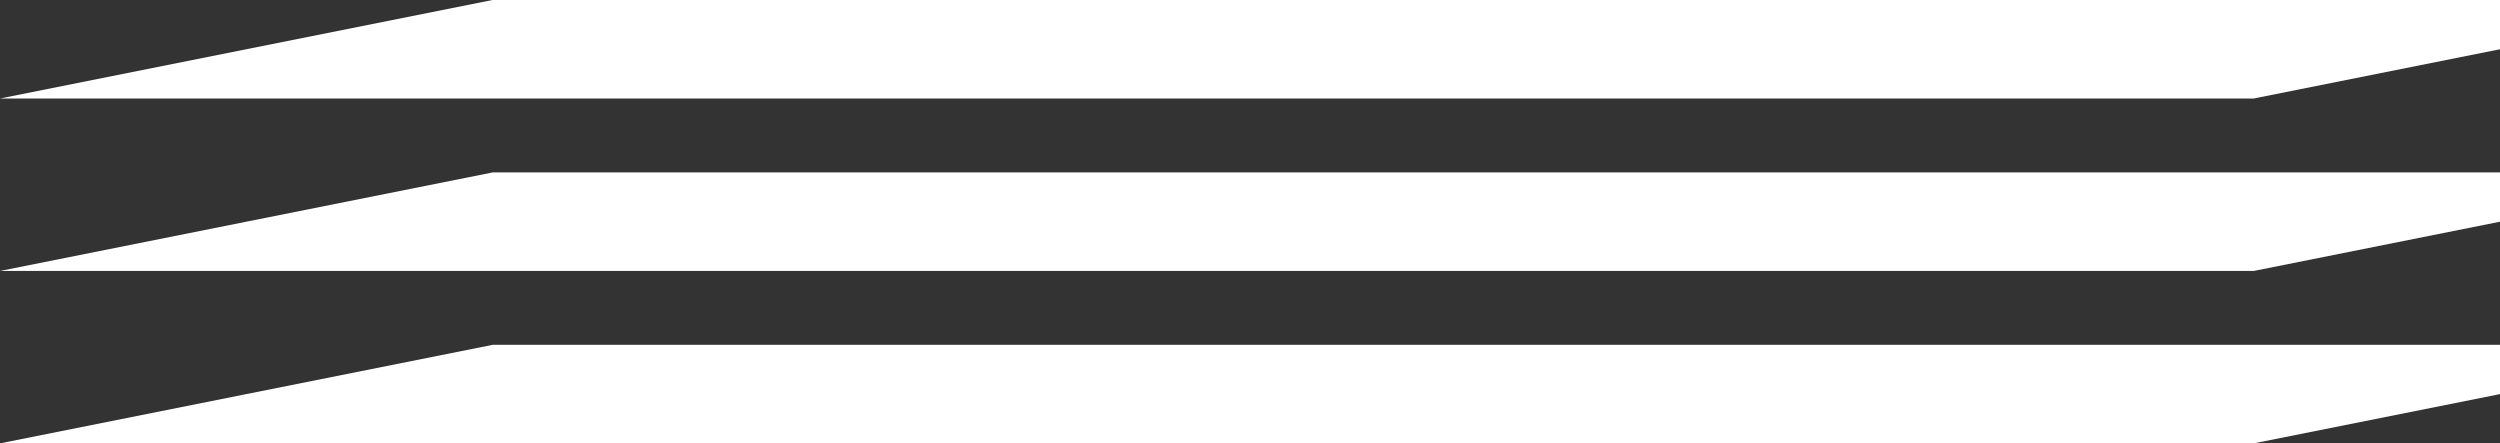
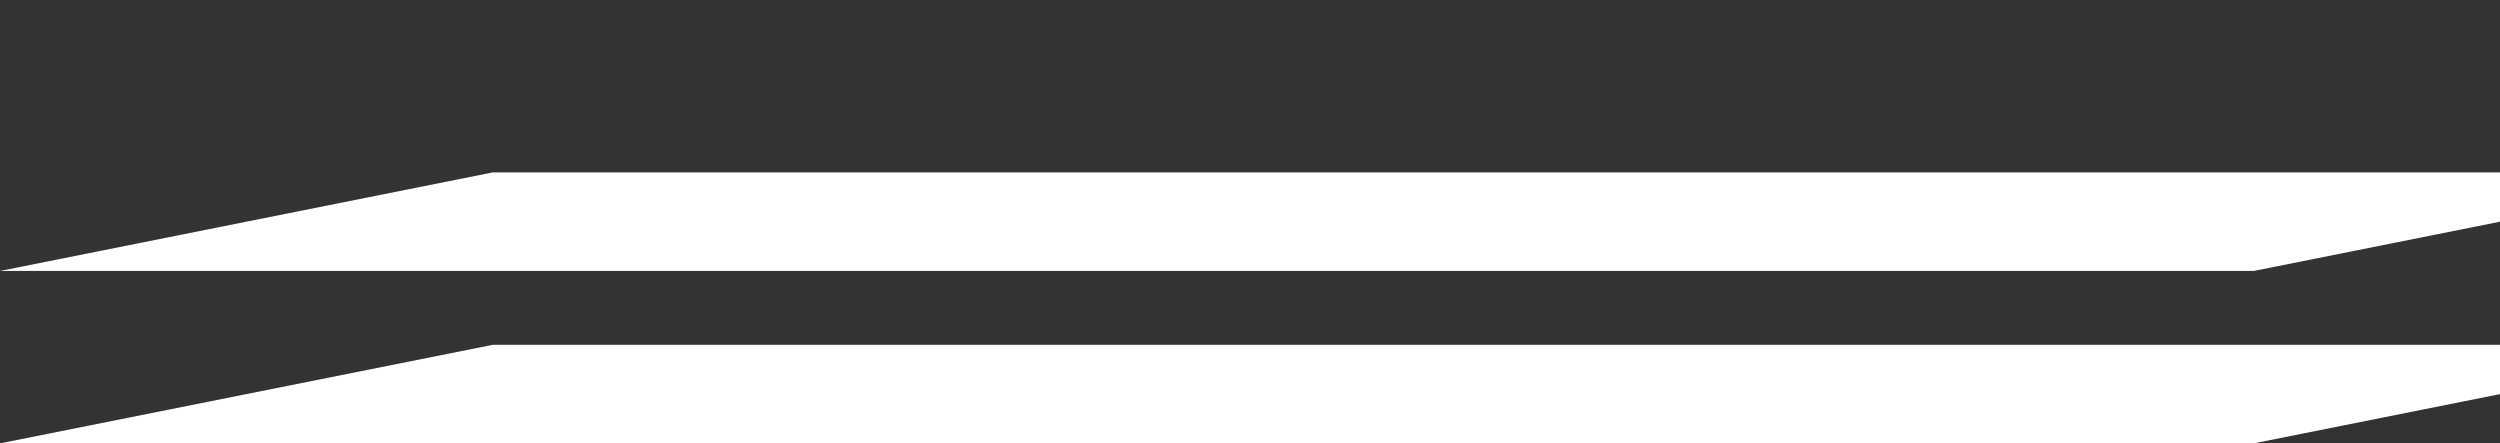
<svg xmlns="http://www.w3.org/2000/svg" version="1.1" id="Layer_1" x="0px" y="0px" width="1015px" height="180px" viewBox="0 0 1015 180" style="enable-background:new 0 0 1015 180;" xml:space="preserve">
  <rect x="0" y="0" width="1015" height="180" fill="#333333" stroke="none" />
  <style type="text/css">
	.st0{fill:#FFFFFF;}
</style>
  <g>
-     <polygon class="st0" points="815,0 615,0 400,0 200,0 100,20 0,40 200,40 370,40 430,40 570,40 630,40 715,40 915,40 1015,20    1015,0  " />
    <polygon class="st0" points="615,70 400,70 200,70 100,90 0,110 200,110 370,110 430,110 570,110 630,110 715,110 915,110 1015,90    1015,70 815,70  " />
    <polygon class="st0" points="615,140 400,140 200,140 100,160 0,180 200,180 370,180 430,180 570,180 630,180 715,180 915,180    1015,160 1015,140 815,140  " />
  </g>
</svg>